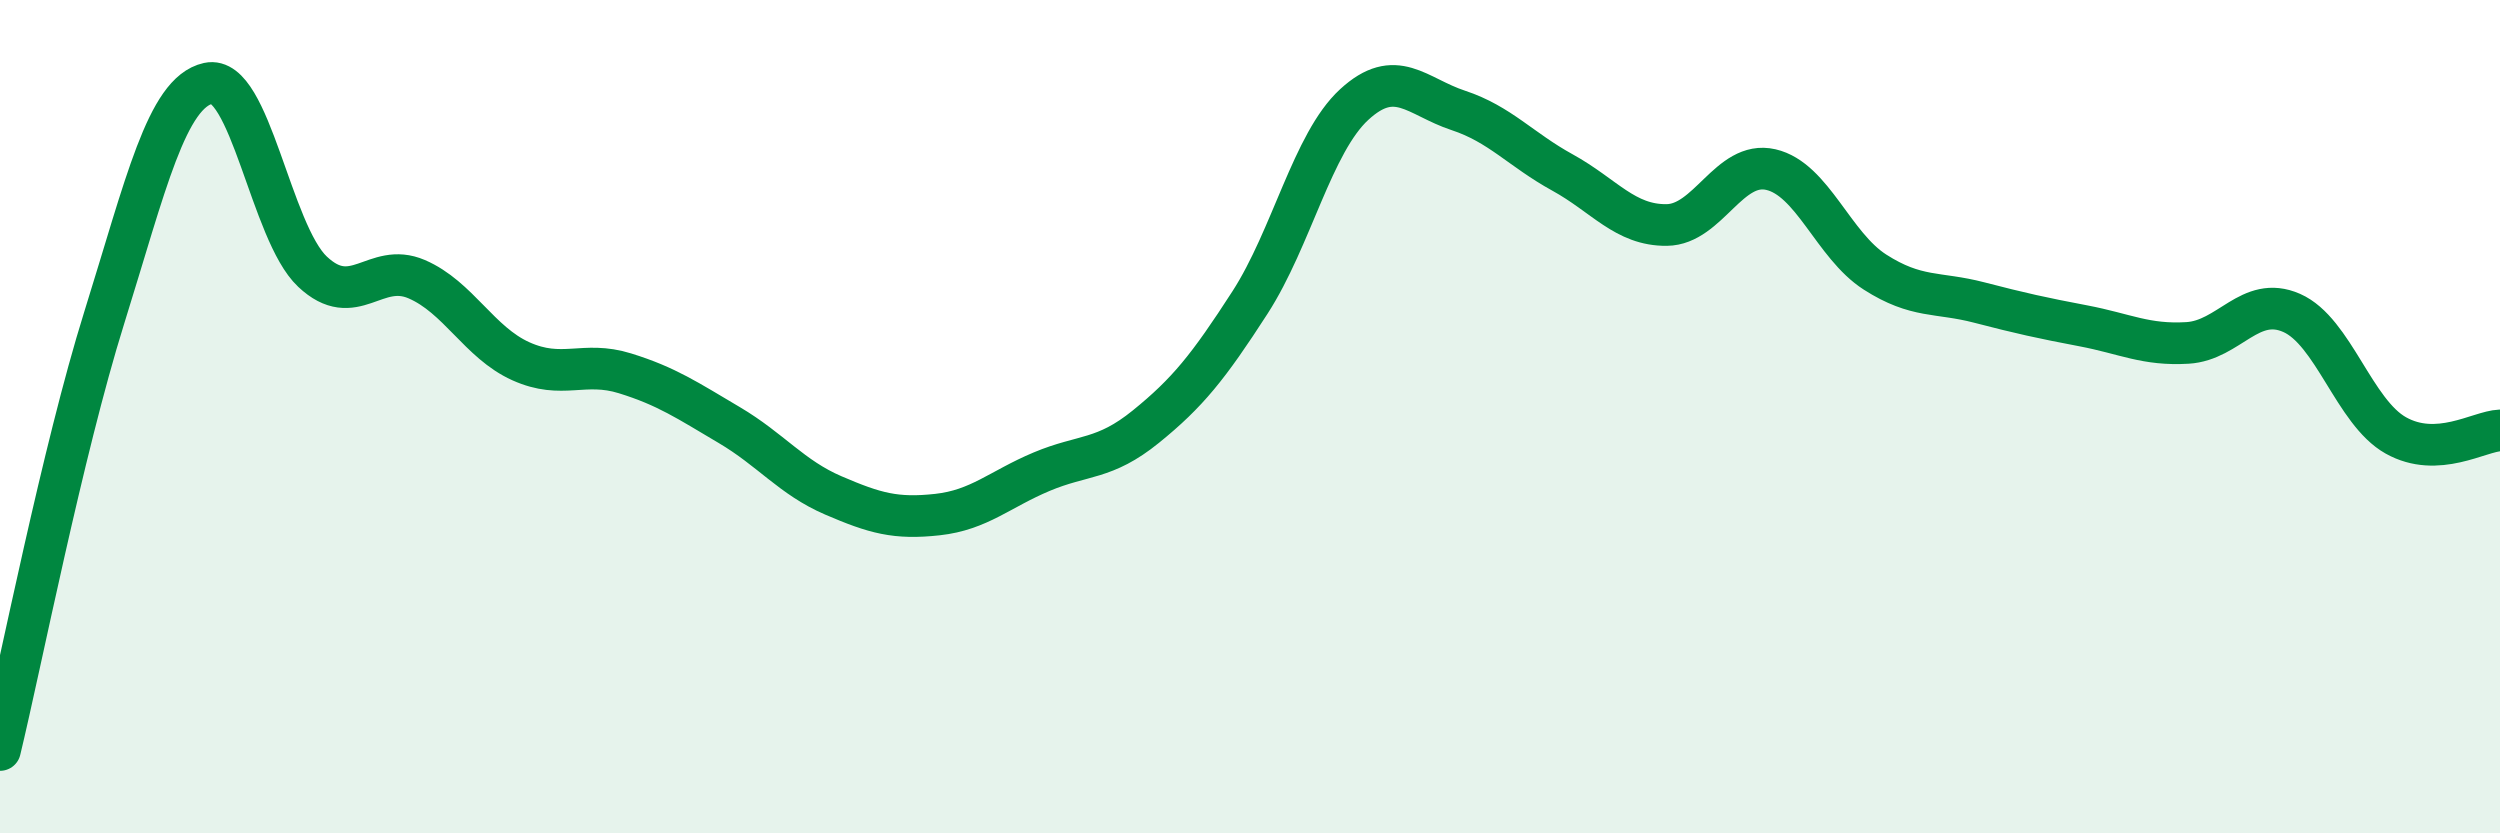
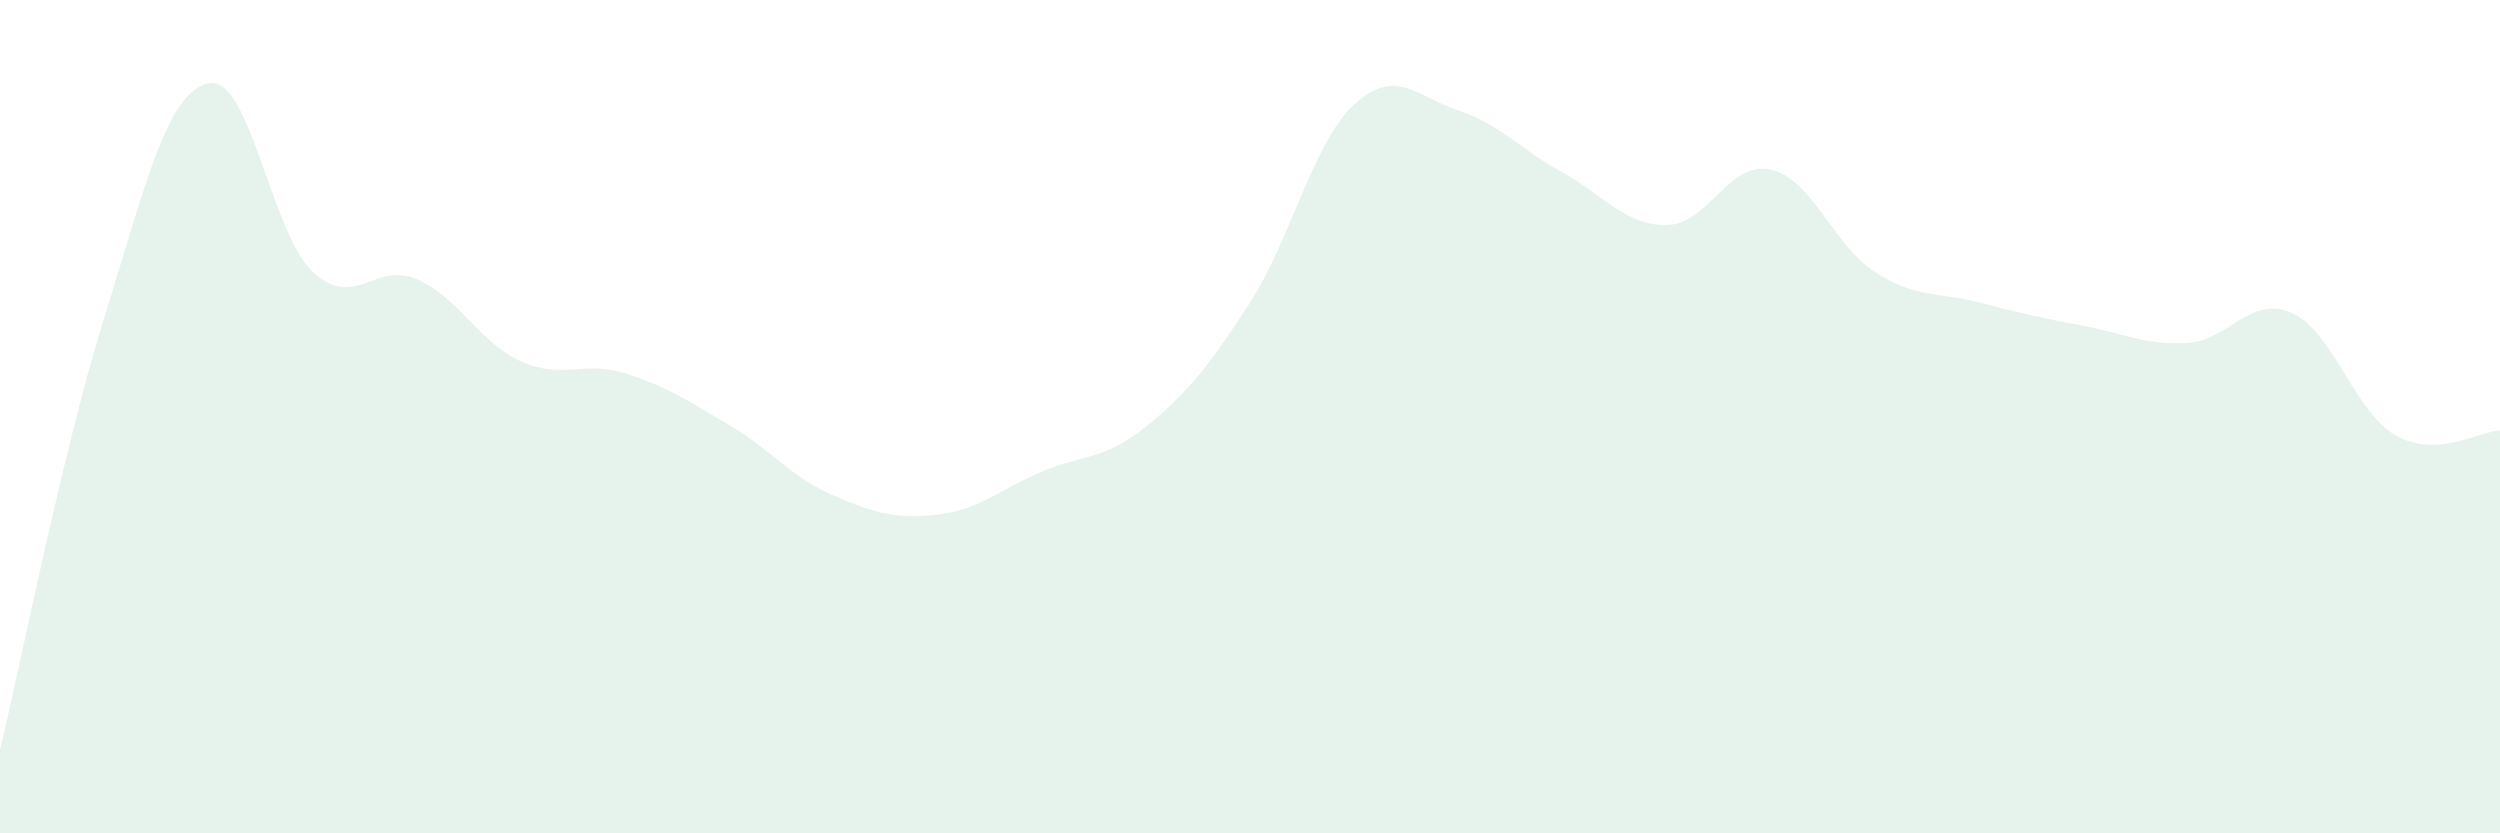
<svg xmlns="http://www.w3.org/2000/svg" width="60" height="20" viewBox="0 0 60 20">
  <path d="M 0,18 C 0.5,15.93 1.5,10.83 2.5,7.63 C 3.5,4.43 4,2.22 5,2 C 6,1.78 6.5,5.58 7.5,6.52 C 8.5,7.46 9,6.27 10,6.7 C 11,7.13 11.5,8.22 12.5,8.67 C 13.5,9.12 14,8.65 15,8.96 C 16,9.27 16.5,9.61 17.5,10.2 C 18.5,10.79 19,11.46 20,11.89 C 21,12.32 21.5,12.46 22.5,12.35 C 23.5,12.24 24,11.74 25,11.32 C 26,10.9 26.5,11.05 27.5,10.24 C 28.5,9.43 29,8.81 30,7.26 C 31,5.71 31.5,3.43 32.5,2.51 C 33.5,1.59 34,2.32 35,2.65 C 36,2.98 36.5,3.59 37.5,4.14 C 38.5,4.69 39,5.41 40,5.4 C 41,5.39 41.5,3.84 42.5,4.07 C 43.5,4.3 44,5.89 45,6.53 C 46,7.17 46.5,7 47.5,7.26 C 48.5,7.52 49,7.63 50,7.82 C 51,8.01 51.5,8.29 52.5,8.23 C 53.5,8.17 54,7.07 55,7.51 C 56,7.95 56.5,9.89 57.5,10.45 C 58.5,11.01 59.5,10.35 60,10.33L60 20L0 20Z" fill="#008740" opacity="0.1" stroke-linecap="round" stroke-linejoin="round" />
-   <path d="M 0,18 C 0.5,15.93 1.5,10.83 2.5,7.63 C 3.5,4.43 4,2.22 5,2 C 6,1.78 6.5,5.58 7.5,6.52 C 8.5,7.46 9,6.27 10,6.7 C 11,7.13 11.5,8.22 12.5,8.67 C 13.5,9.12 14,8.65 15,8.96 C 16,9.27 16.5,9.61 17.5,10.2 C 18.5,10.79 19,11.46 20,11.89 C 21,12.32 21.5,12.46 22.5,12.35 C 23.5,12.24 24,11.74 25,11.32 C 26,10.9 26.5,11.05 27.5,10.24 C 28.5,9.43 29,8.81 30,7.26 C 31,5.71 31.5,3.43 32.5,2.51 C 33.5,1.59 34,2.32 35,2.65 C 36,2.98 36.5,3.59 37.5,4.14 C 38.5,4.69 39,5.41 40,5.4 C 41,5.39 41.5,3.84 42.5,4.07 C 43.5,4.3 44,5.89 45,6.53 C 46,7.17 46.5,7 47.5,7.26 C 48.5,7.52 49,7.63 50,7.82 C 51,8.01 51.5,8.29 52.5,8.23 C 53.5,8.17 54,7.07 55,7.51 C 56,7.95 56.5,9.89 57.5,10.45 C 58.5,11.01 59.5,10.35 60,10.33" stroke="#008740" stroke-width="1" fill="none" stroke-linecap="round" stroke-linejoin="round" />
</svg>